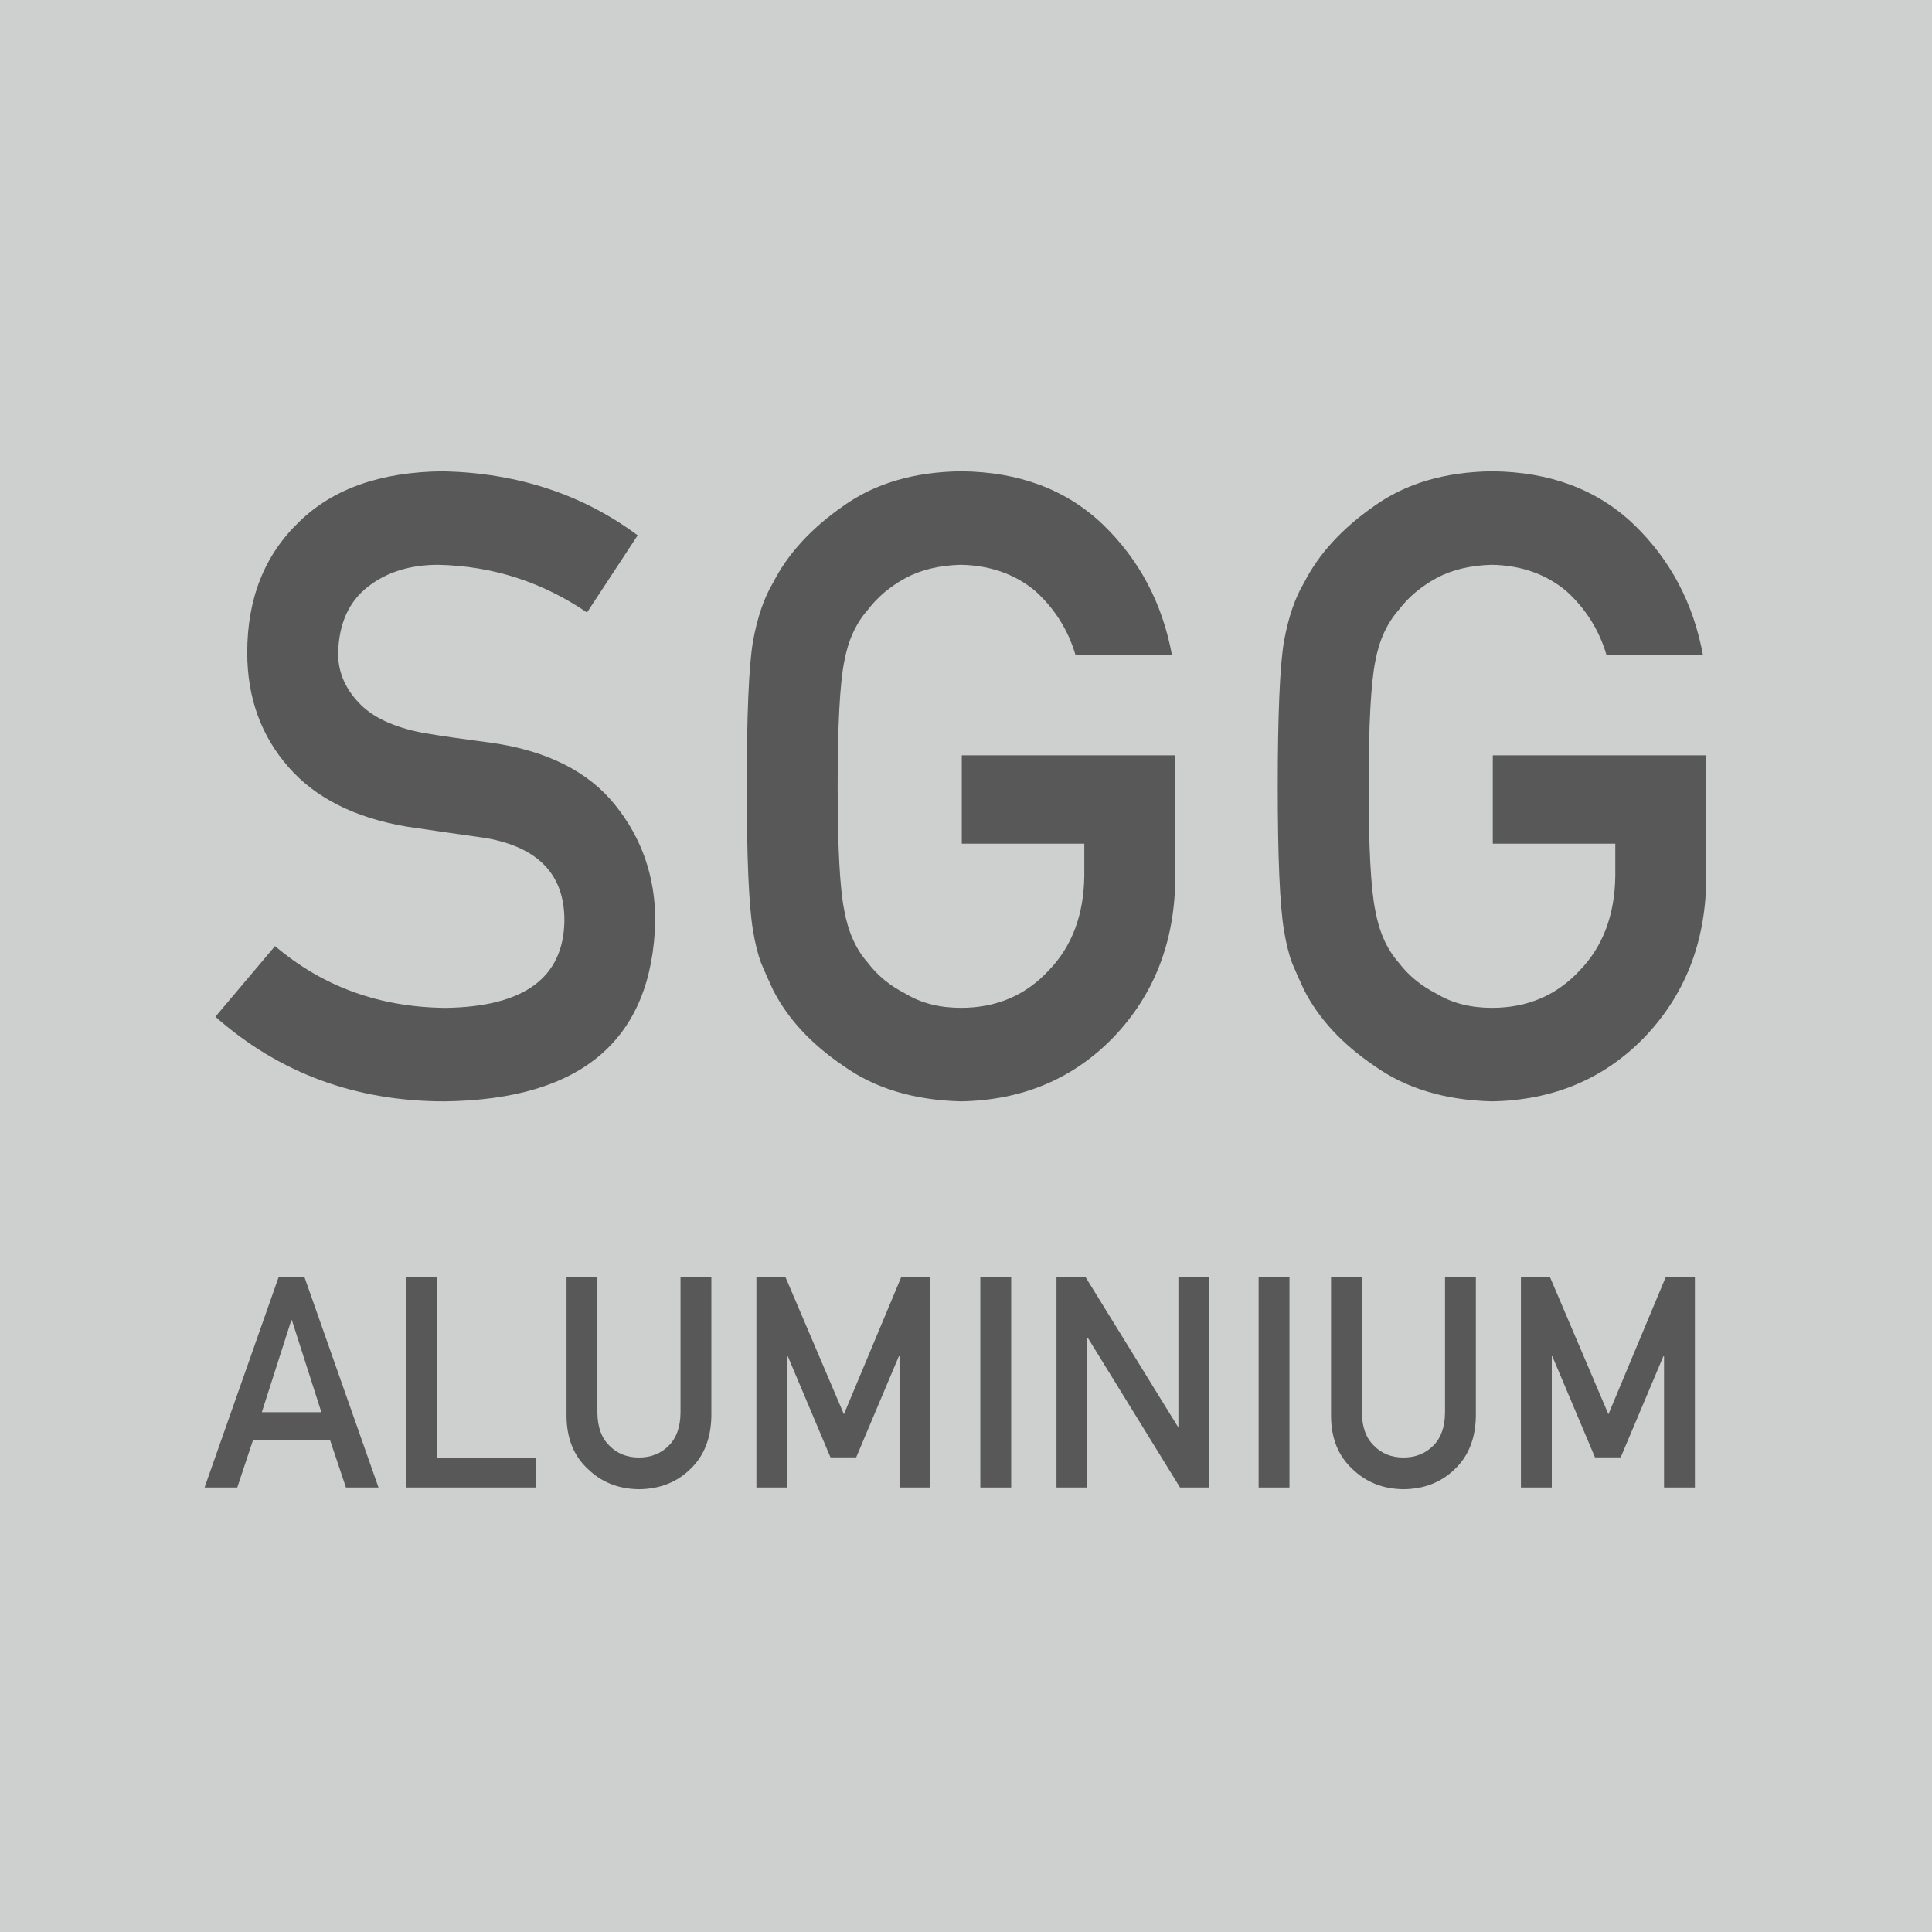
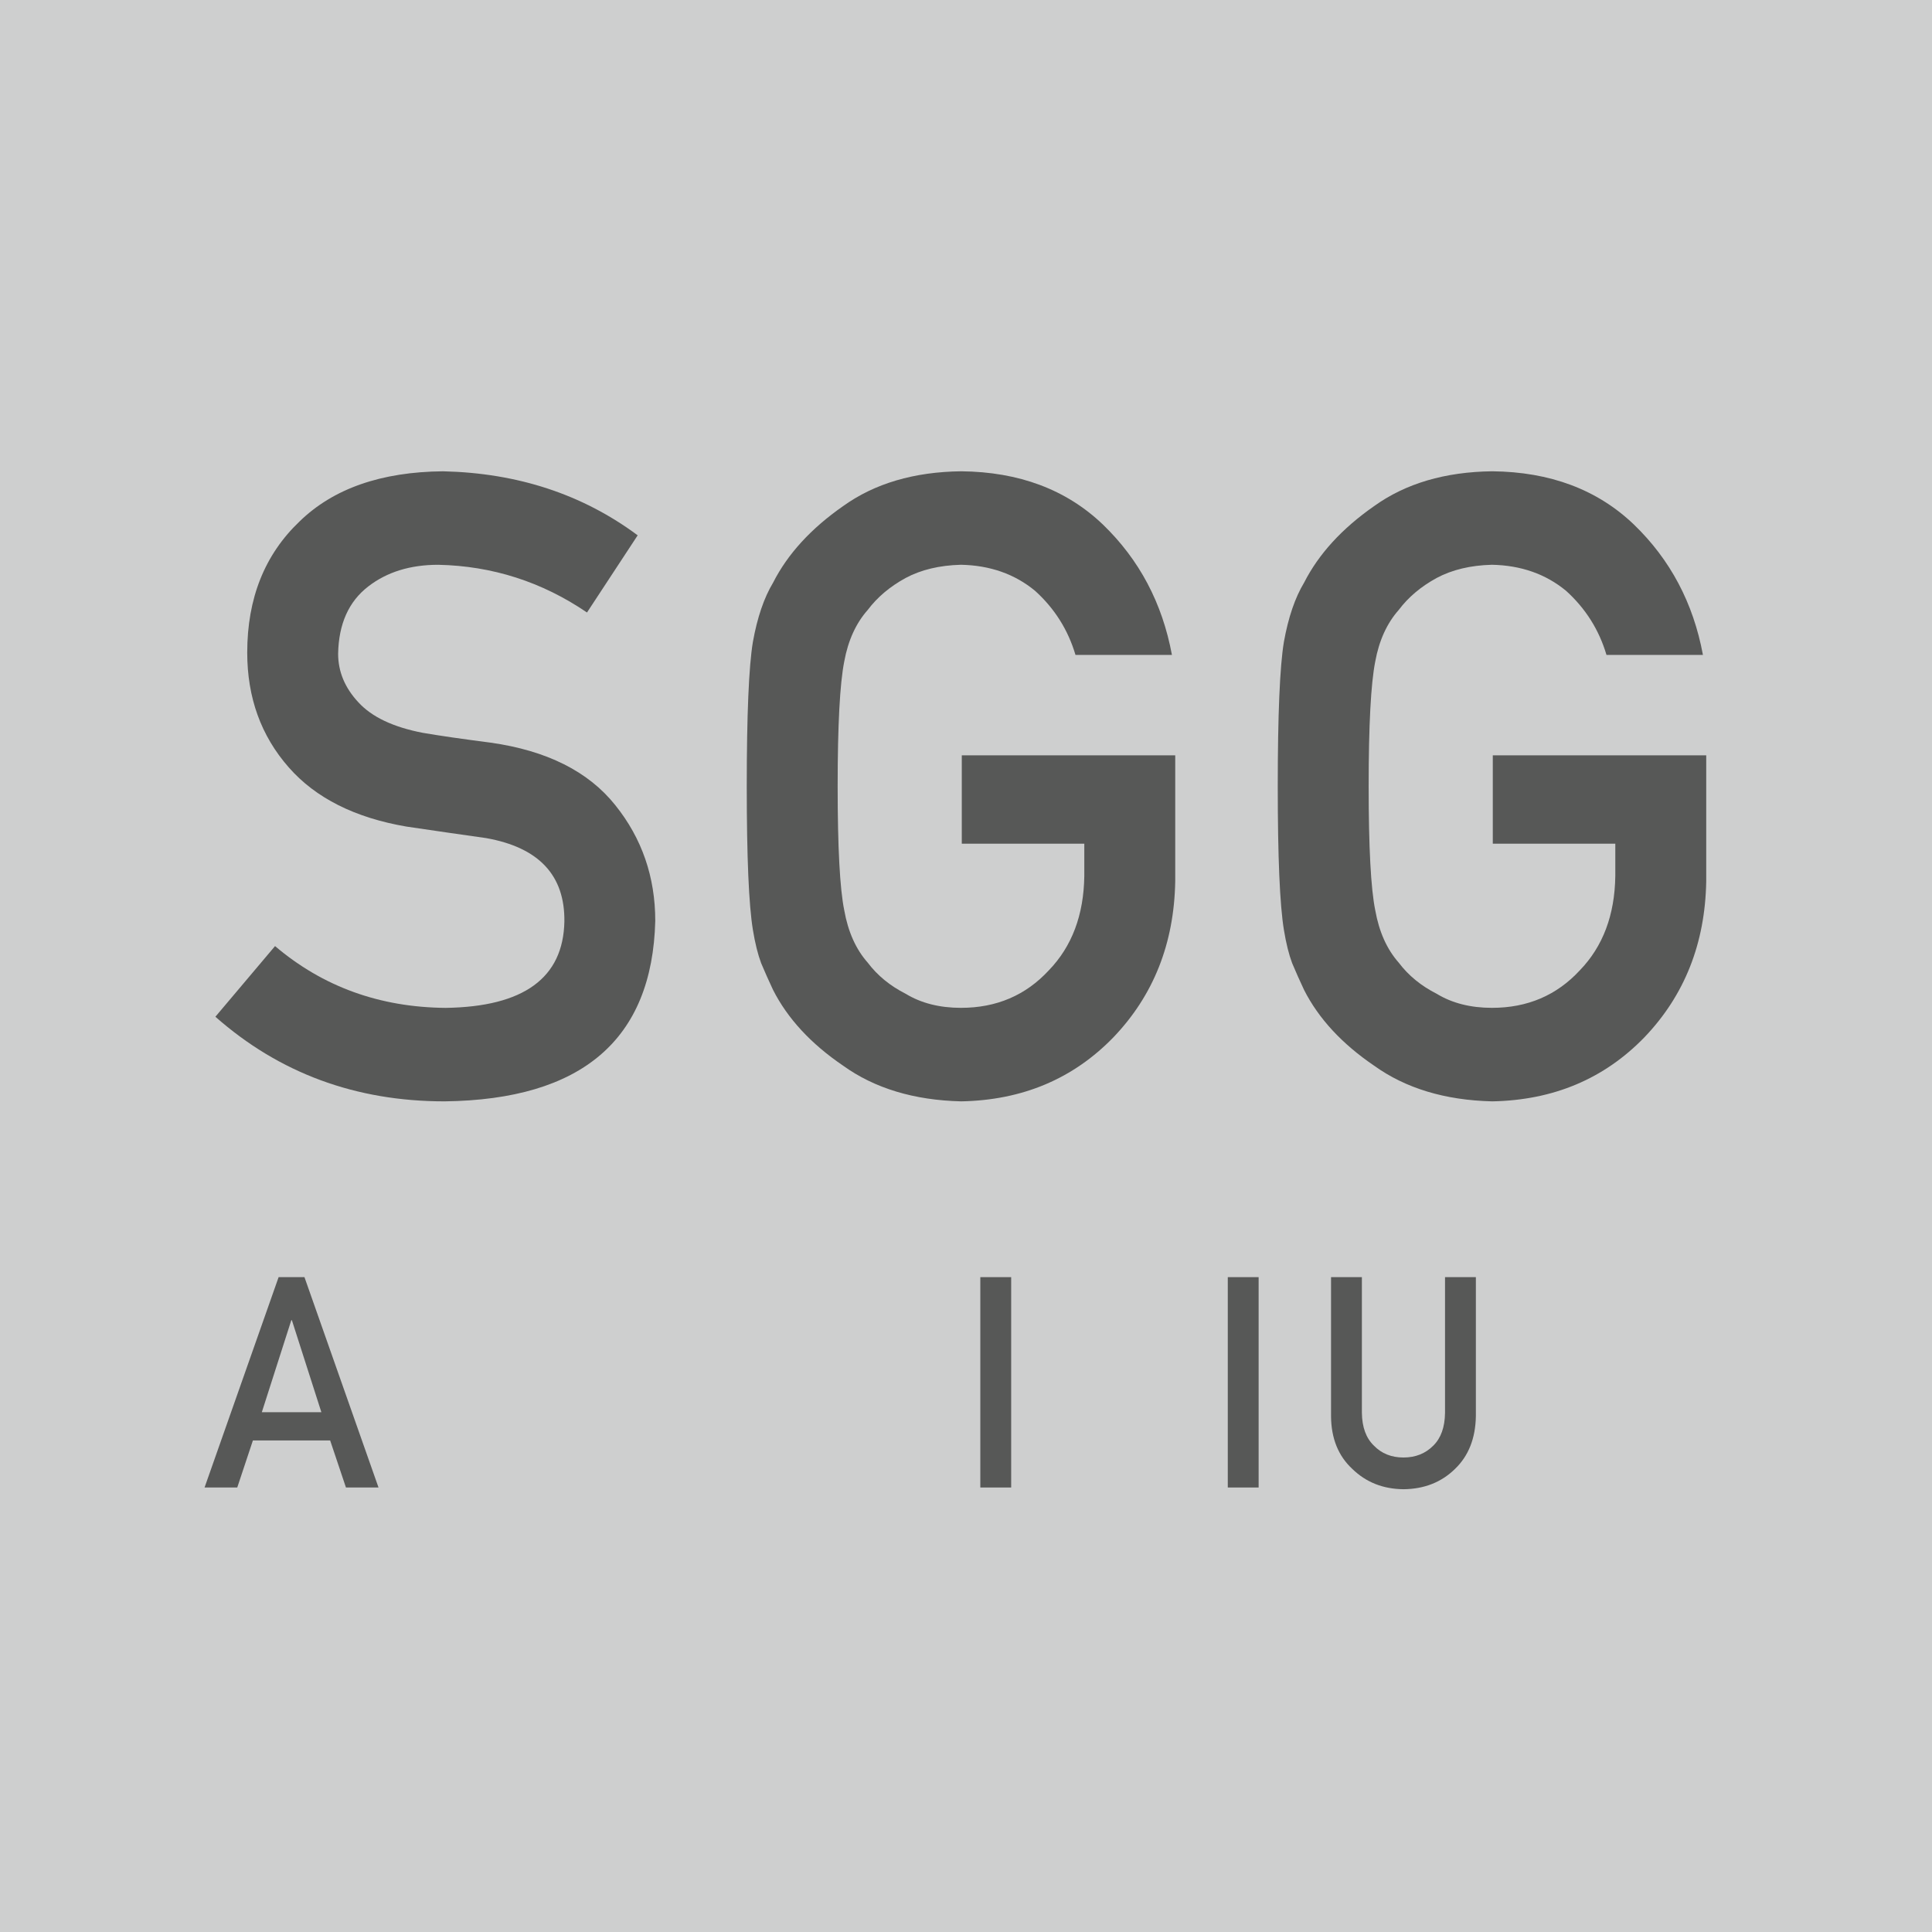
<svg xmlns="http://www.w3.org/2000/svg" id="Ebene_1" data-name="Ebene 1" viewBox="0 0 1581.73 1581.73">
  <defs>
    <style>
      .cls-1 {
        fill: #cecfcf;
      }

      .cls-2 {
        fill: #575857;
      }
    </style>
  </defs>
  <rect class="cls-1" width="1581.73" height="1581.73" />
  <g>
    <path class="cls-2" d="M225.19,774.57c39.14,33.26,85.7,50.12,139.69,50.58,63.88-.92,96.27-24.5,97.18-70.72.46-37.85-20.9-60.61-64.07-68.28-19.79-2.78-41.48-5.92-65.08-9.41-42.27-7.2-74.42-23.34-96.44-48.42-22.71-25.78-34.06-57.13-34.06-94.06,0-44.36,14.26-80.13,42.78-107.3,27.62-26.94,66.8-40.64,117.55-41.11,61.08,1.39,114.19,18.87,159.33,52.42l-41.49,63.18c-36.88-25.11-77.48-38.13-121.78-39.06-22.94,0-42.05,5.92-57.34,17.77-15.97,12.31-24.18,30.66-24.63,55.04,0,14.63,5.5,27.87,16.52,39.71,11.02,12.08,28.67,20.44,52.94,25.08,13.49,2.32,31.92,4.99,55.3,8.01,46.09,6.5,80.14,23.58,102.17,51.21,21.81,27.18,32.71,58.76,32.71,94.76-2.47,97.08-59.96,146.32-172.48,147.71-72.77,0-135.32-23.09-187.65-69.27l48.84-57.85Z" />
    <path class="cls-2" d="M787.44,618.39h174.72v103.23c-.9,50.75-17.75,93.28-50.55,127.57-33.02,34.07-74.58,51.56-124.68,52.49-38.64-.93-70.88-10.67-96.71-29.24-26.29-17.87-45.38-38.52-57.29-61.96-3.59-7.66-6.85-14.97-9.77-21.93-2.7-7.19-4.95-16.24-6.74-27.15-3.37-20.42-5.05-59.63-5.05-117.65s1.68-98.38,5.05-118.34c3.59-19.95,9.1-36.08,16.51-48.38,11.9-23.43,31-44.32,57.29-62.65,25.83-18.56,58.07-28.07,96.71-28.54,47.4.47,86.04,14.97,115.92,43.5,29.87,28.77,48.75,64.39,56.61,106.84h-78.96c-6.08-20.52-17.1-38.01-33.07-52.47-16.65-13.75-36.9-20.87-60.74-21.34-17.54.47-32.62,4.07-45.22,10.81-12.82,6.98-23.17,15.7-31.04,26.16-9.68,10.93-16.09,25-19.24,42.21-3.6,18.14-5.4,52.2-5.4,102.2s1.8,83.83,5.4,101.5c3.15,17.68,9.57,31.97,19.25,42.9,7.88,10.46,18.23,18.95,31.06,25.46,12.61,7.67,27.69,11.51,45.25,11.51,29.04,0,53.01-10.24,71.93-30.72,18.91-19.55,28.59-45.27,29.04-77.16v-26.53h-100.3v-72.33Z" />
    <path class="cls-2" d="M1222.17,618.39h174.72v103.23c-.9,50.75-17.75,93.28-50.55,127.57-33.02,34.07-74.58,51.56-124.68,52.49-38.64-.93-70.88-10.67-96.71-29.24-26.29-17.87-45.38-38.52-57.29-61.96-3.59-7.66-6.85-14.97-9.77-21.93-2.7-7.19-4.95-16.24-6.74-27.15-3.37-20.42-5.05-59.63-5.05-117.65s1.68-98.38,5.05-118.34c3.59-19.95,9.1-36.08,16.51-48.38,11.91-23.43,31-44.32,57.29-62.65,25.83-18.56,58.07-28.07,96.71-28.54,47.4.47,86.04,14.97,115.92,43.5,29.87,28.77,48.75,64.39,56.61,106.84h-78.96c-6.08-20.52-17.1-38.01-33.07-52.47-16.65-13.75-36.9-20.87-60.74-21.34-17.54.47-32.62,4.07-45.22,10.81-12.82,6.98-23.17,15.7-31.04,26.16-9.68,10.93-16.09,25-19.24,42.21-3.6,18.14-5.4,52.2-5.4,102.2s1.8,83.83,5.4,101.5c3.16,17.68,9.57,31.97,19.25,42.9,7.88,10.46,18.23,18.95,31.06,25.46,12.61,7.67,27.69,11.51,45.25,11.51,29.04,0,53.01-10.24,71.93-30.72,18.91-19.55,28.59-45.27,29.04-77.16v-26.53h-100.3v-72.33Z" />
  </g>
  <g>
    <path class="cls-2" d="M270.31,1179.3h-63.26l-12.81,38.52h-26.77l60.63-172.22h21.16l60.63,172.22h-26.66l-12.93-38.52ZM263.1,1156.17l-24.14-75.34h-.46l-24.14,75.34h48.74Z" />
-     <path class="cls-2" d="M332.35,1045.6h25.26v147.66h81.31v24.56h-106.56v-172.22Z" />
-     <path class="cls-2" d="M463.82,1045.6h25.26v111.13c.15,11.74,3.44,20.69,9.85,26.83,6.26,6.46,14.32,9.7,24.18,9.7s17.99-3.23,24.4-9.7c6.26-6.15,9.47-15.09,9.62-26.83v-111.13h25.26v113.87c-.31,18.11-5.99,32.48-17.05,43.11-11.14,10.95-25.22,16.5-42.23,16.65-16.71-.16-30.67-5.7-41.89-16.64-11.45-10.62-17.25-24.97-17.4-43.06v-113.94Z" />
-     <path class="cls-2" d="M619.27,1045.6h23.8l47.83,112.26,46.92-112.26h23.88v172.22h-25.26v-107.4h-.57l-34.91,82.71h-21.06l-34.91-82.71h-.46v107.4h-25.26v-172.22Z" />
    <path class="cls-2" d="M802.59,1045.6h25.26v172.22h-25.26v-172.22Z" />
-     <path class="cls-2" d="M864.95,1045.6h23.81l75.54,122.43h.46v-122.43h25.25v172.22h-23.92l-75.43-122.43h-.46v122.43h-25.25v-172.22Z" />
-     <path class="cls-2" d="M1030.44,1045.6h25.25v172.22h-25.25v-172.22Z" />
+     <path class="cls-2" d="M1030.44,1045.6v172.22h-25.25v-172.22Z" />
    <path class="cls-2" d="M1089.73,1045.6h25.25v111.13c.15,11.74,3.44,20.69,9.85,26.83,6.26,6.46,14.32,9.7,24.18,9.7s17.99-3.23,24.41-9.7c6.26-6.15,9.47-15.09,9.62-26.83v-111.13h25.25v113.87c-.31,18.11-5.99,32.48-17.05,43.11-11.14,10.95-25.22,16.5-42.23,16.65-16.71-.16-30.67-5.7-41.89-16.64-11.45-10.62-17.25-24.97-17.4-43.06v-113.94Z" />
-     <path class="cls-2" d="M1245.18,1045.6h23.8l47.83,112.26,46.92-112.26h23.88v172.22h-25.26v-107.4h-.57l-34.91,82.71h-21.06l-34.91-82.71h-.46v107.4h-25.25v-172.22Z" />
  </g>
</svg>